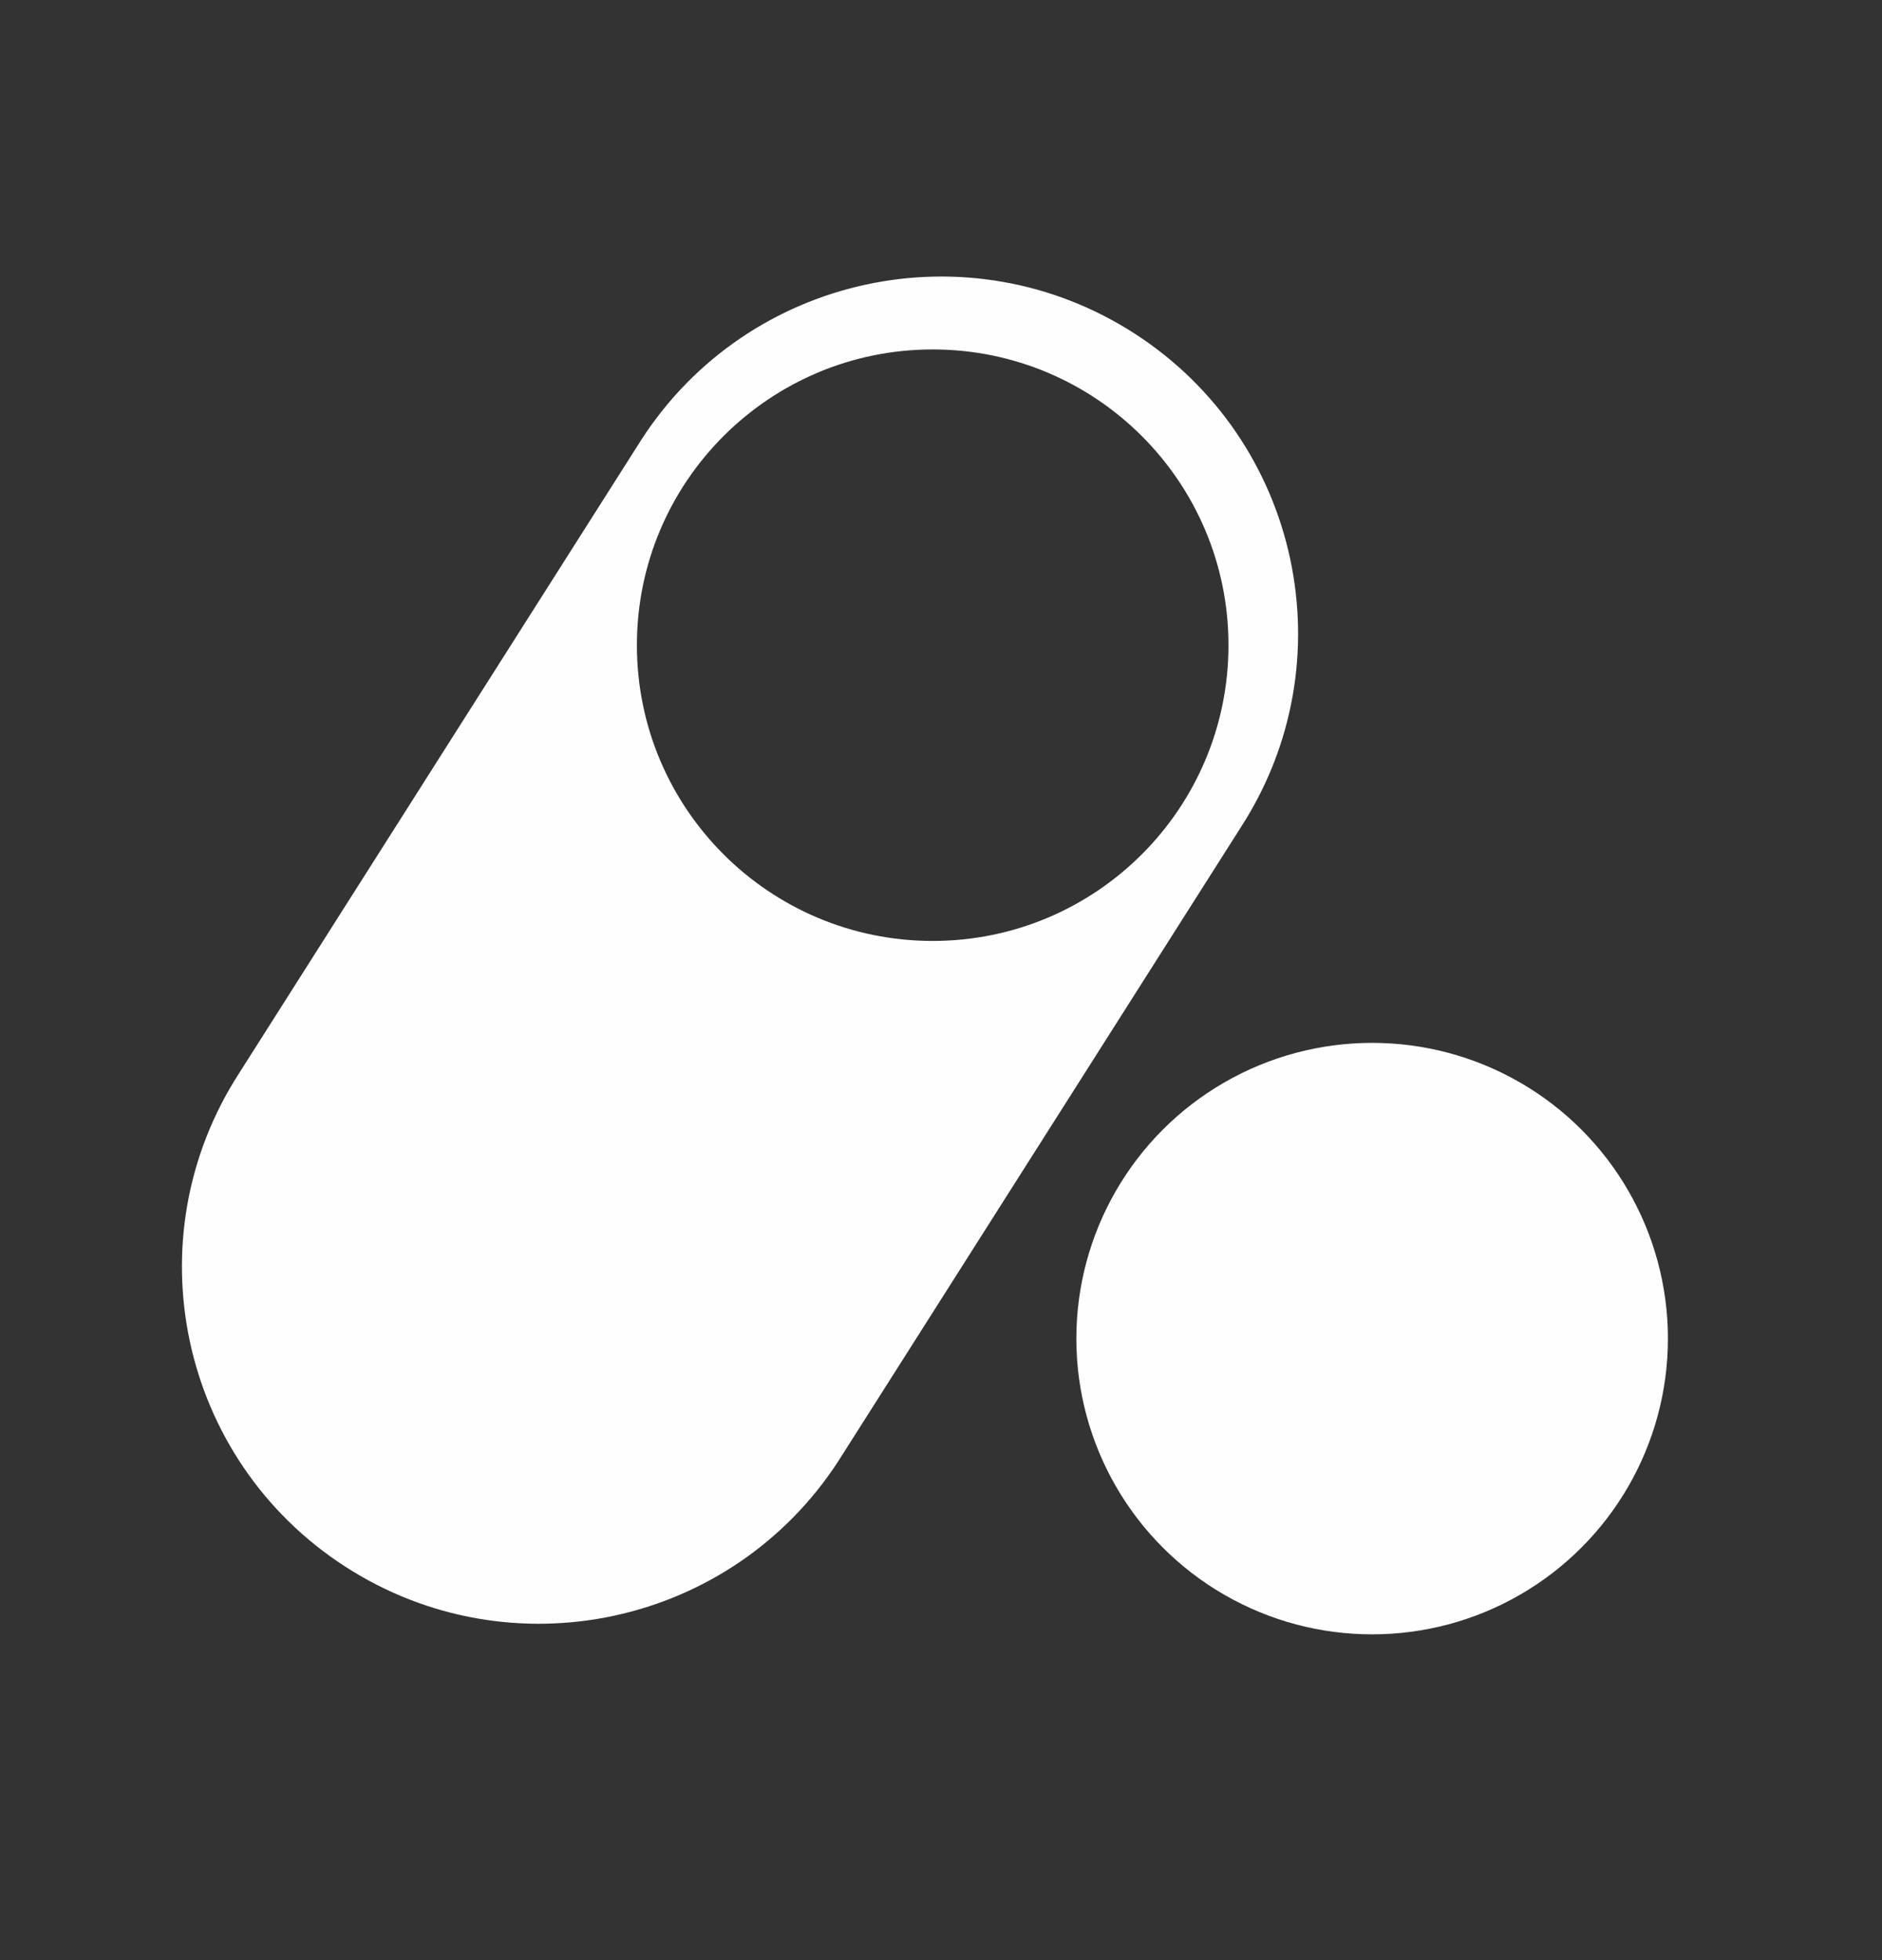
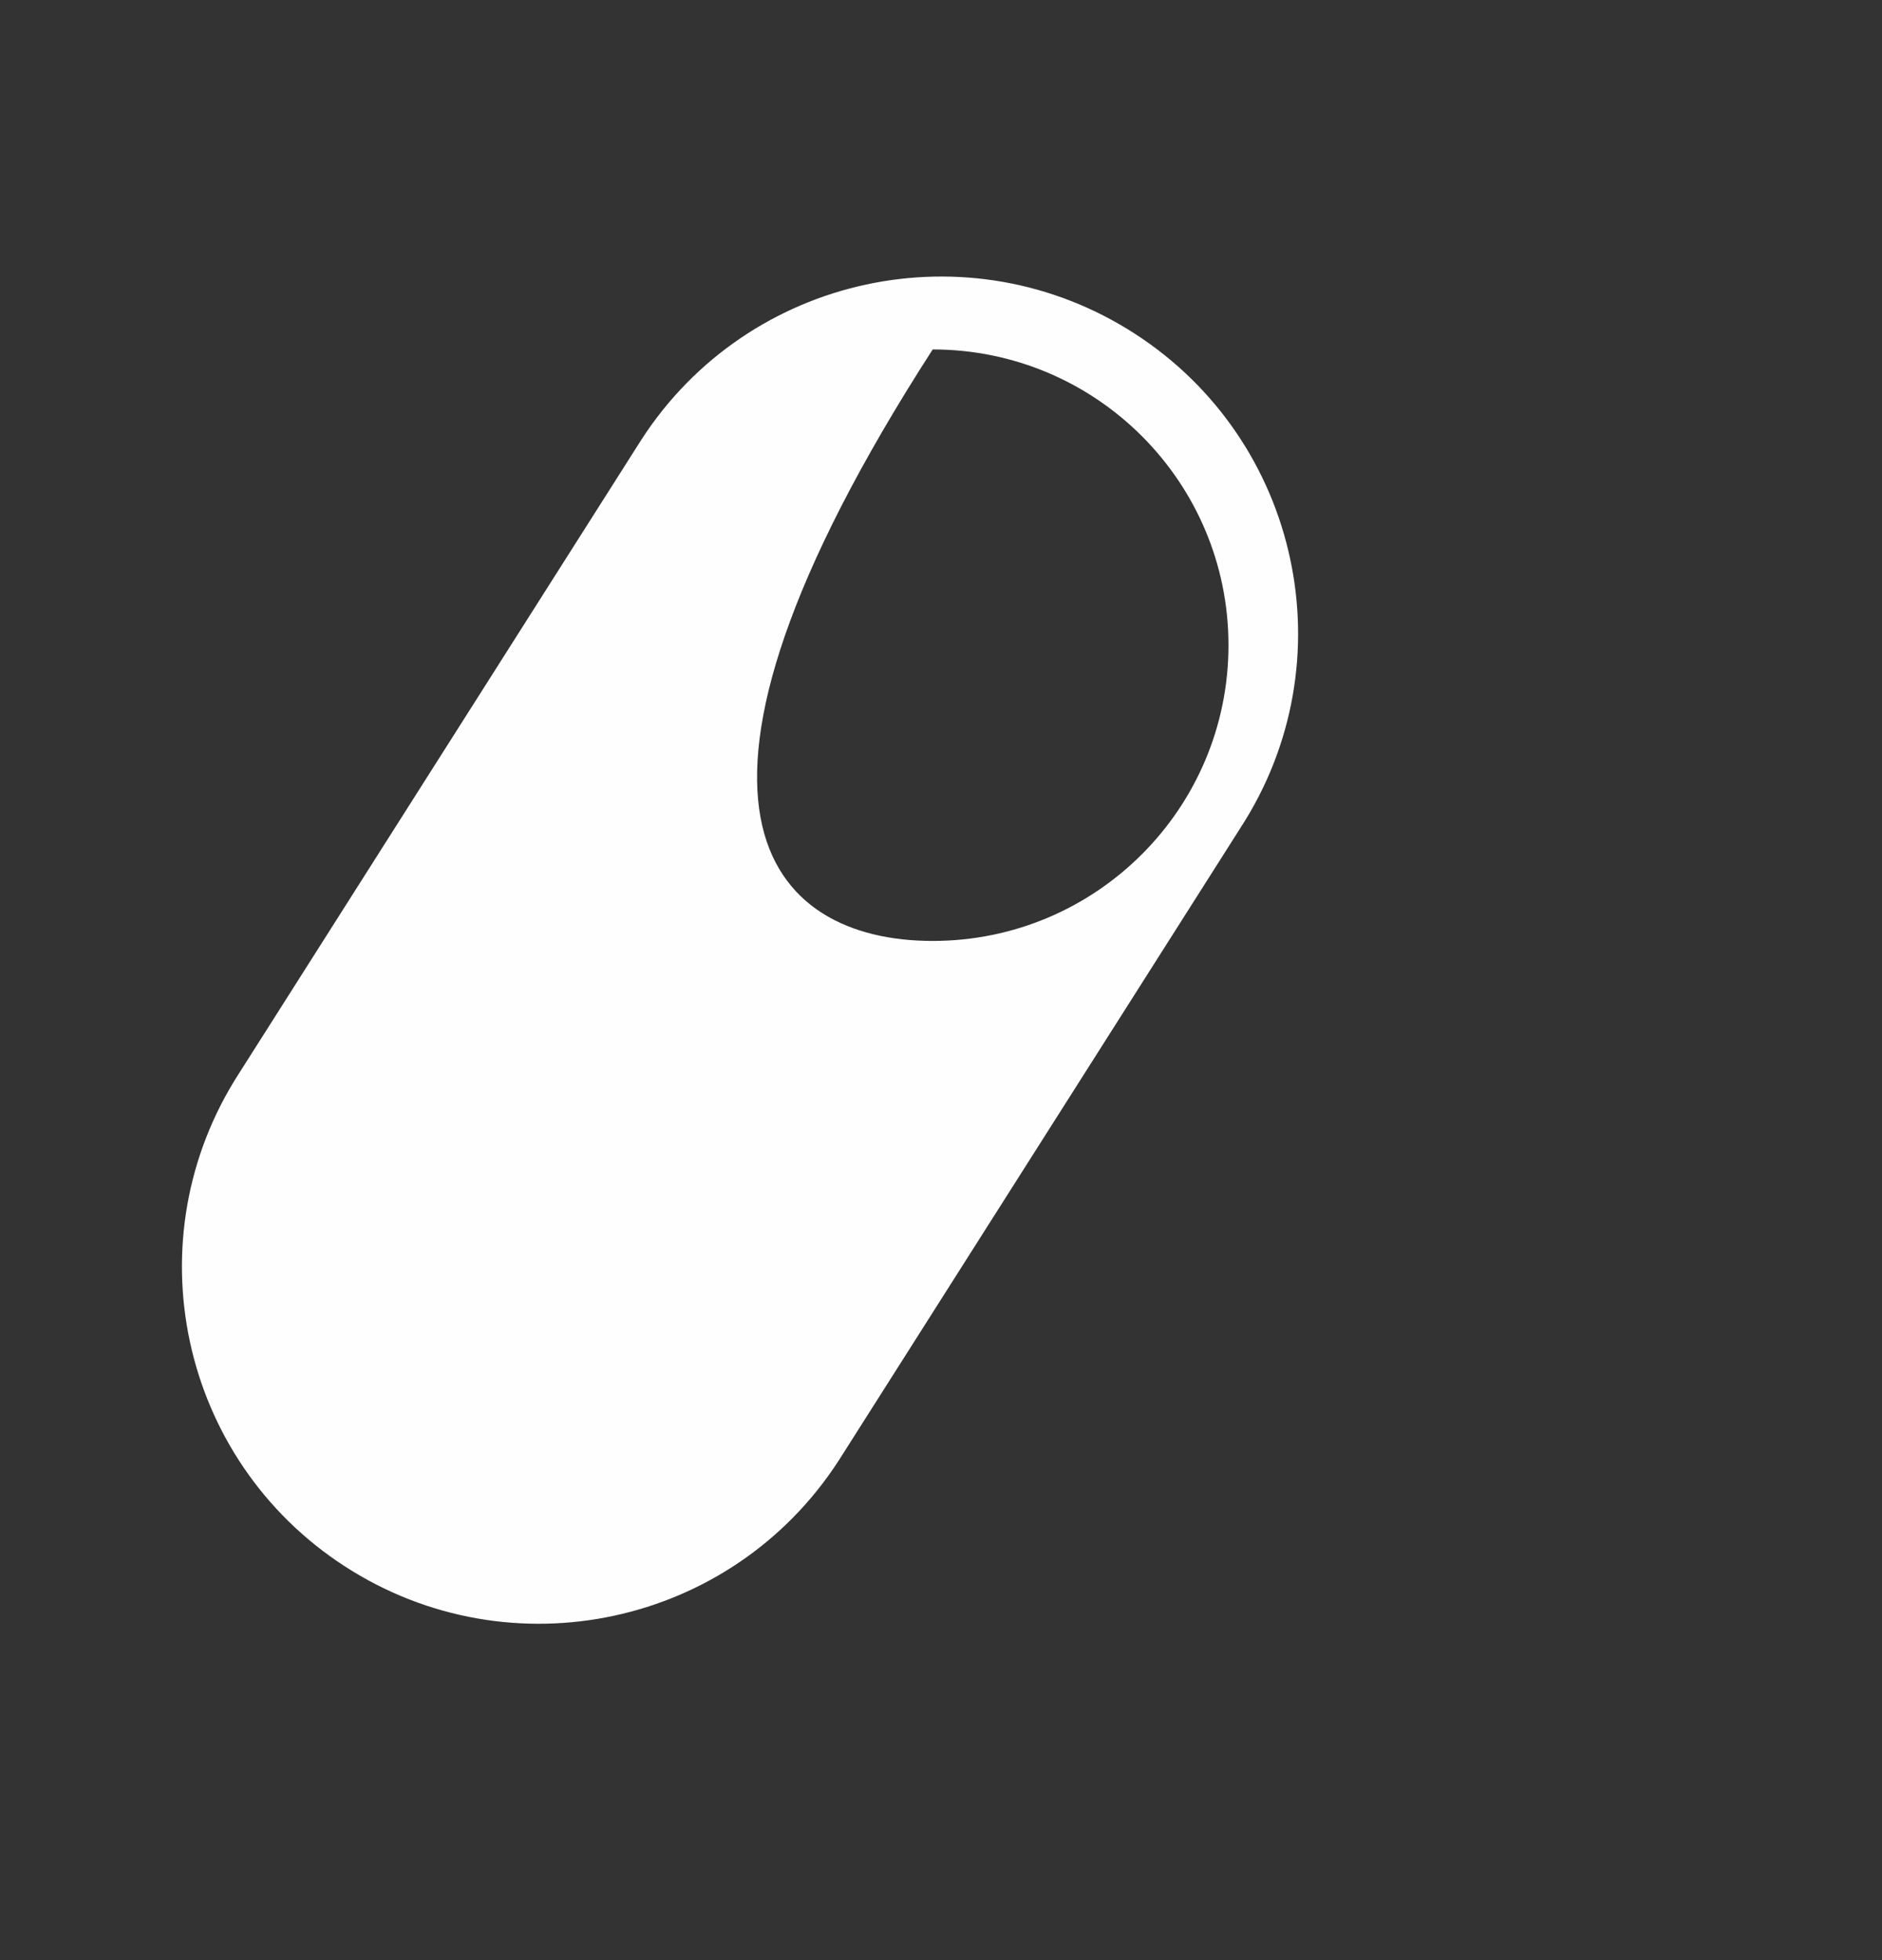
<svg xmlns="http://www.w3.org/2000/svg" width="24" height="25" viewBox="0 0 24 25" fill="none">
  <rect x="0" y="0" width="24" height="25" fill="#333333" stroke="none" />
-   <path fill-rule="evenodd" clip-rule="evenodd" d="M3.05 13.687C1.685 15.798 2.29 18.616 4.401 19.98C6.513 21.345 9.33 20.74 10.695 18.629L15.824 10.551C17.189 8.44 16.584 5.622 14.473 4.257C12.361 2.892 9.544 3.497 8.179 5.608L3.05 13.687ZM11.894 12.001C13.977 12.001 15.666 10.313 15.666 8.229C15.666 6.146 13.977 4.457 11.894 4.457C9.811 4.457 8.122 6.146 8.122 8.229C8.122 10.313 9.811 12.001 11.894 12.001Z" fill="#FEFEFE" />
-   <circle cx="17.498" cy="17.073" r="3.772" fill="#FEFEFE" />
+   <path fill-rule="evenodd" clip-rule="evenodd" d="M3.05 13.687C1.685 15.798 2.29 18.616 4.401 19.98C6.513 21.345 9.33 20.74 10.695 18.629L15.824 10.551C17.189 8.44 16.584 5.622 14.473 4.257C12.361 2.892 9.544 3.497 8.179 5.608L3.05 13.687ZM11.894 12.001C13.977 12.001 15.666 10.313 15.666 8.229C15.666 6.146 13.977 4.457 11.894 4.457C8.122 10.313 9.811 12.001 11.894 12.001Z" fill="#FEFEFE" />
</svg>